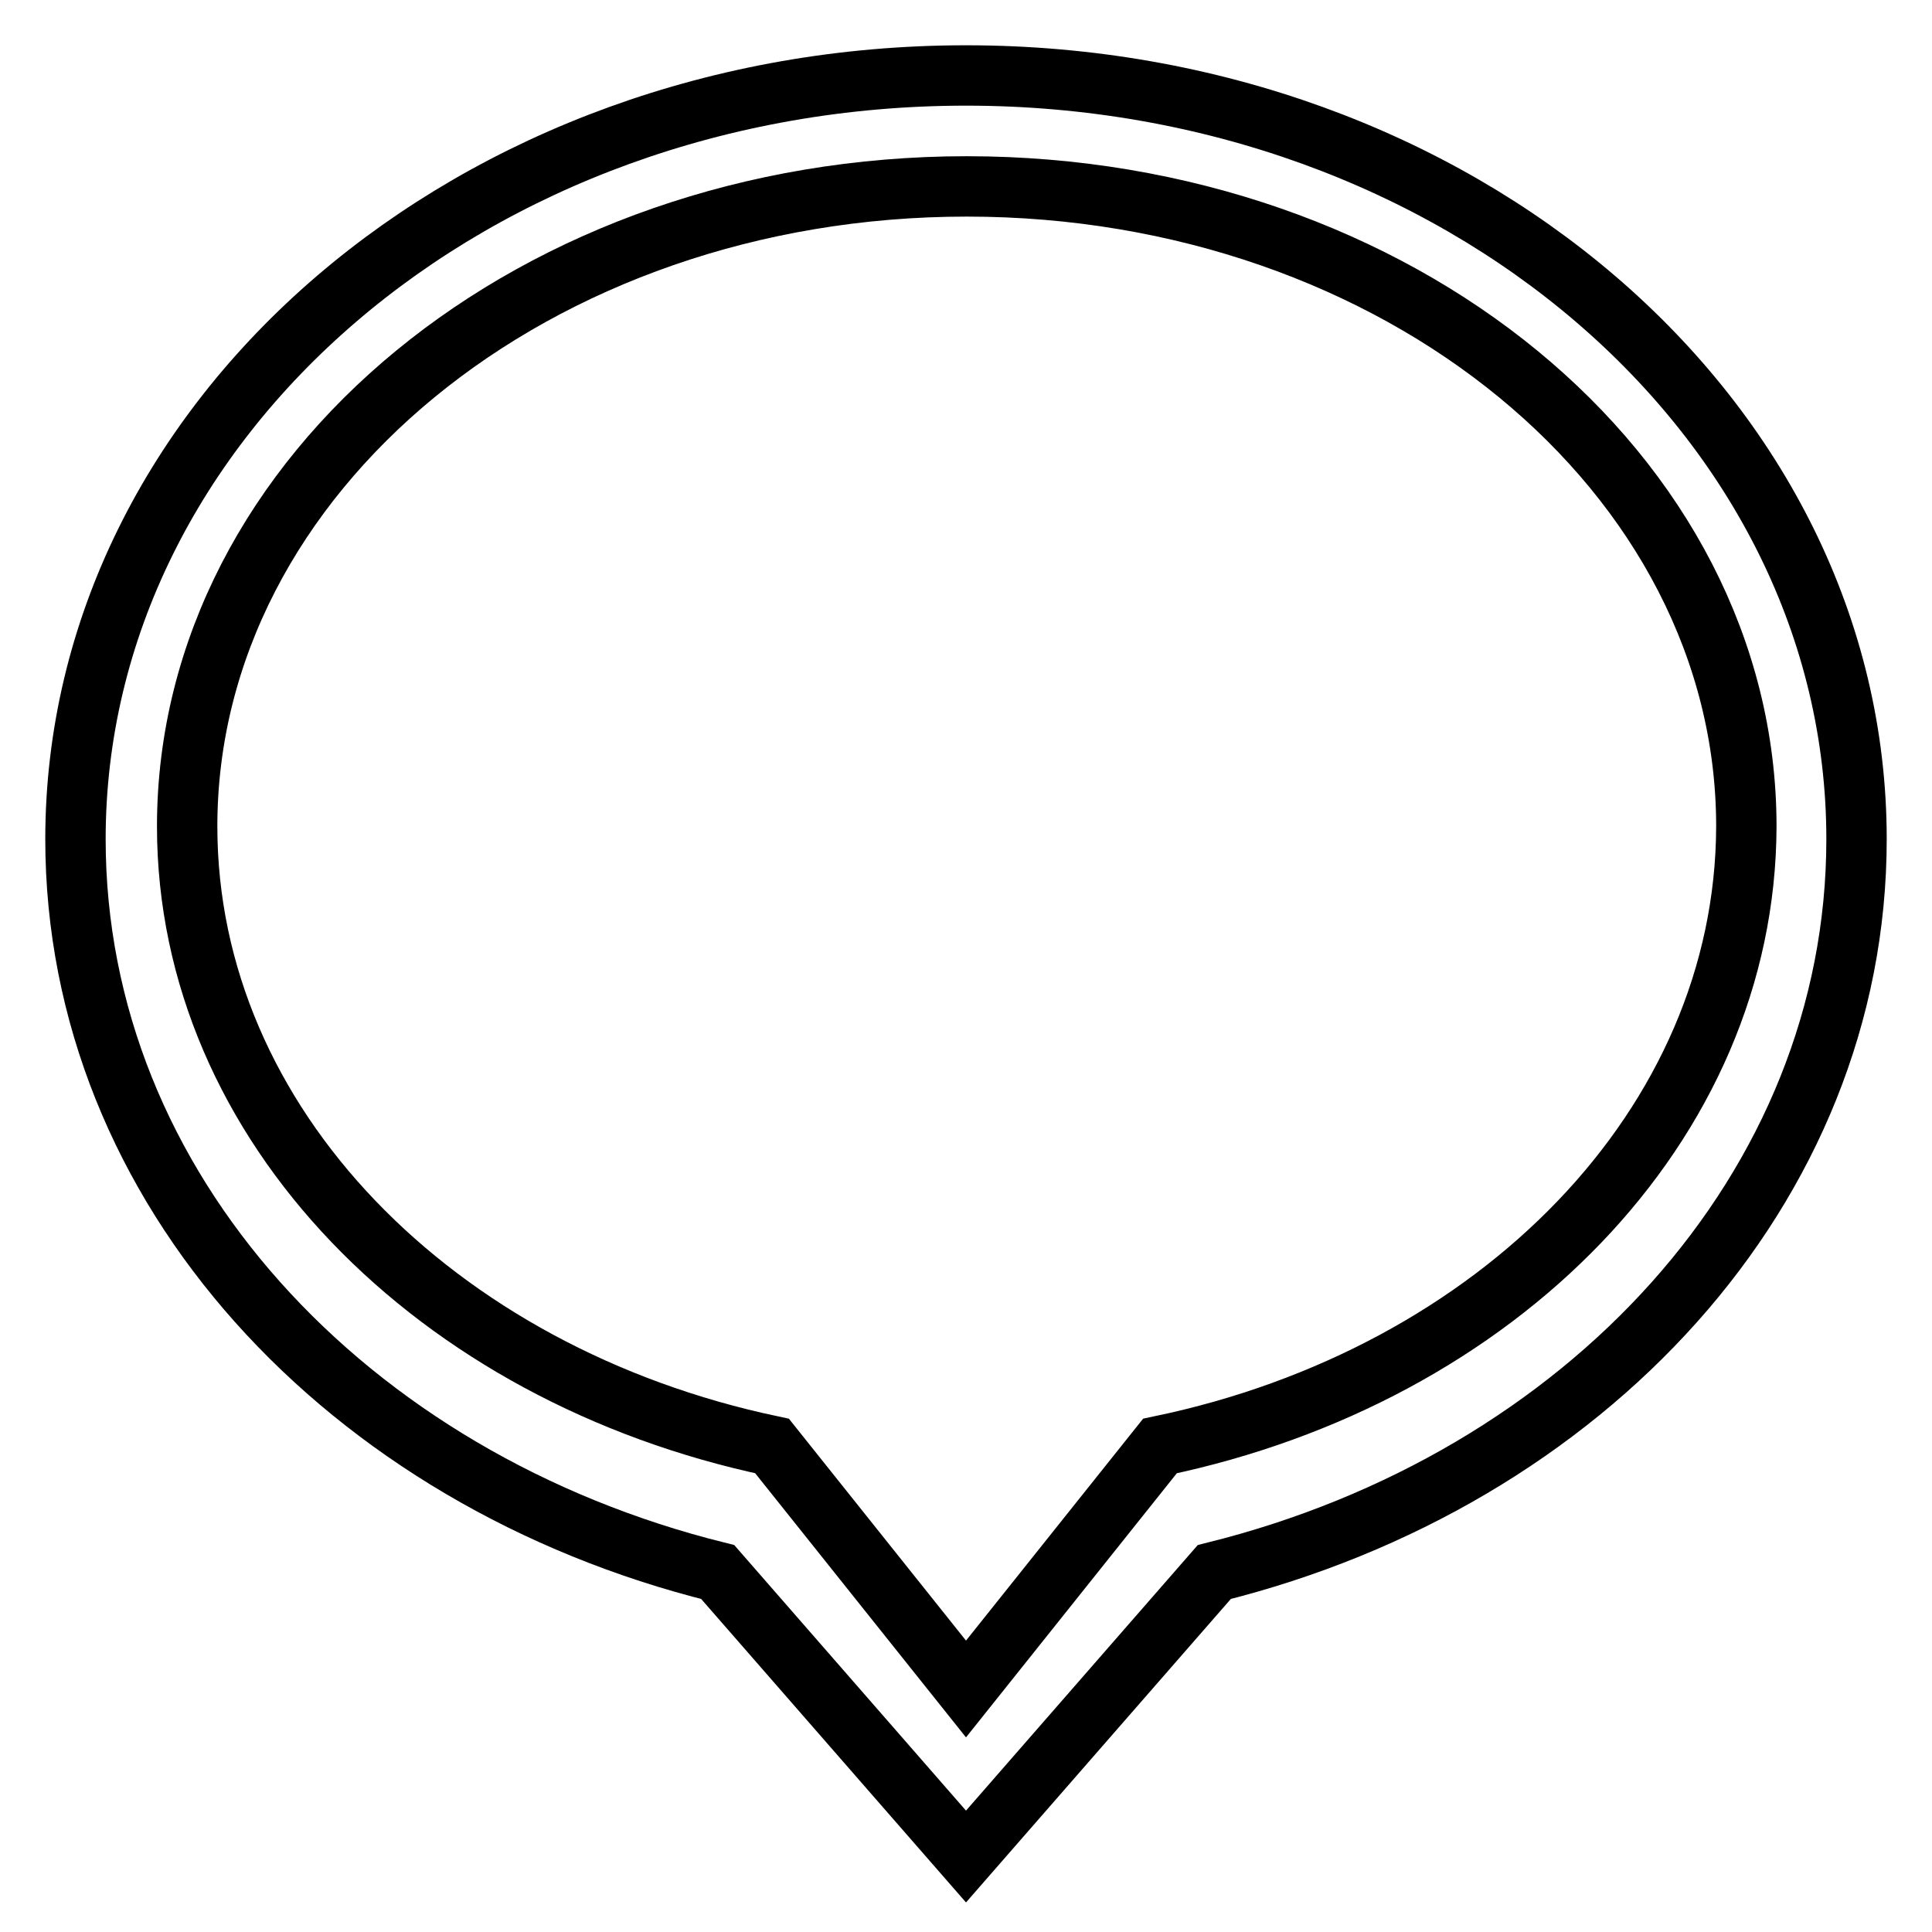
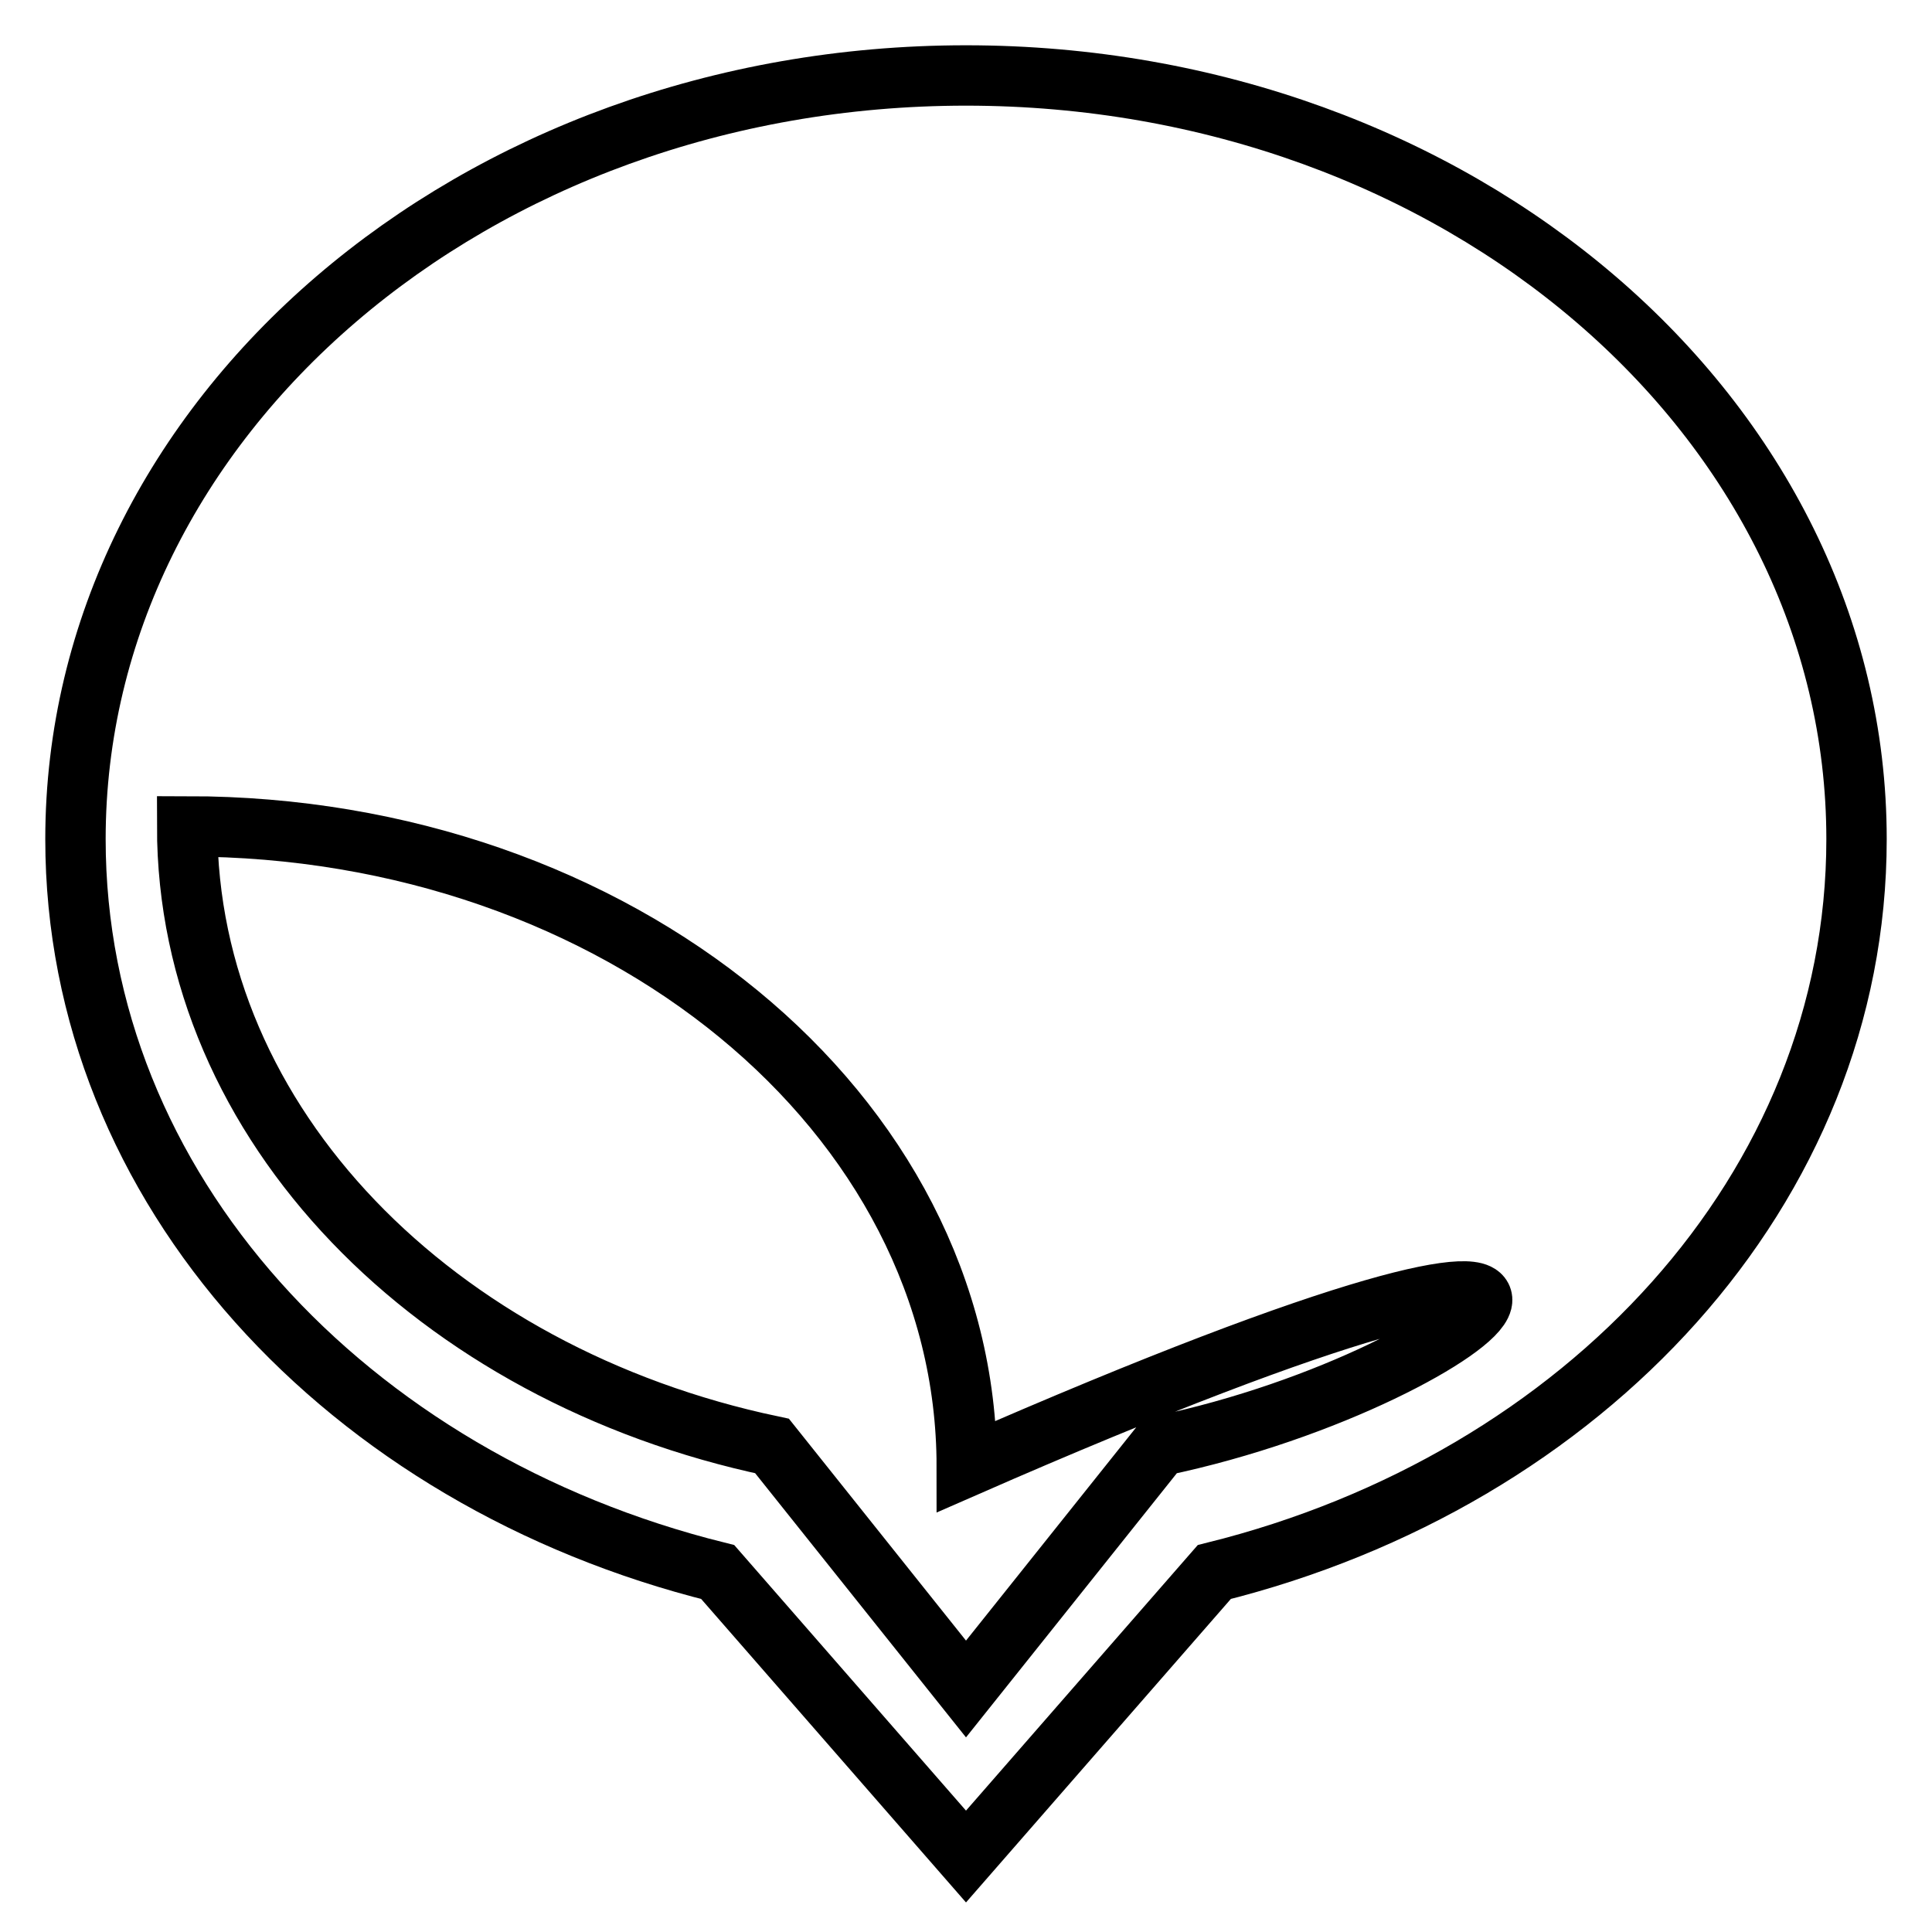
<svg xmlns="http://www.w3.org/2000/svg" version="1.1" x="0px" y="0px" viewBox="0 0 256 256" enable-background="new 0 0 256 256" xml:space="preserve">
  <g>
-     <path stroke-width="8" fill-opacity="0" stroke="#000000" d="M128,10C62.8,10,10,55.3,10,111.2c0,46.3,36,84.9,85.1,97.1L128,246l32.9-37.7 c49.1-12.2,85.1-50.8,85.1-97.1C246,55.3,193.2,10,128,10z M153.7,191.6l-16.2,20.3l-9.5,11.9l-25.7-32.2 c-44.6-9.4-77.5-42.6-77.5-82.1c0-46.8,46.2-84.8,103.3-84.8c57.1,0,103.3,38,103.3,84.8C231.3,149.1,198.4,182.3,153.7,191.6 L153.7,191.6z" />
+     <path stroke-width="8" fill-opacity="0" stroke="#000000" d="M128,10C62.8,10,10,55.3,10,111.2c0,46.3,36,84.9,85.1,97.1L128,246l32.9-37.7 c49.1-12.2,85.1-50.8,85.1-97.1C246,55.3,193.2,10,128,10z M153.7,191.6l-16.2,20.3l-9.5,11.9l-25.7-32.2 c-44.6-9.4-77.5-42.6-77.5-82.1c57.1,0,103.3,38,103.3,84.8C231.3,149.1,198.4,182.3,153.7,191.6 L153.7,191.6z" />
  </g>
</svg>